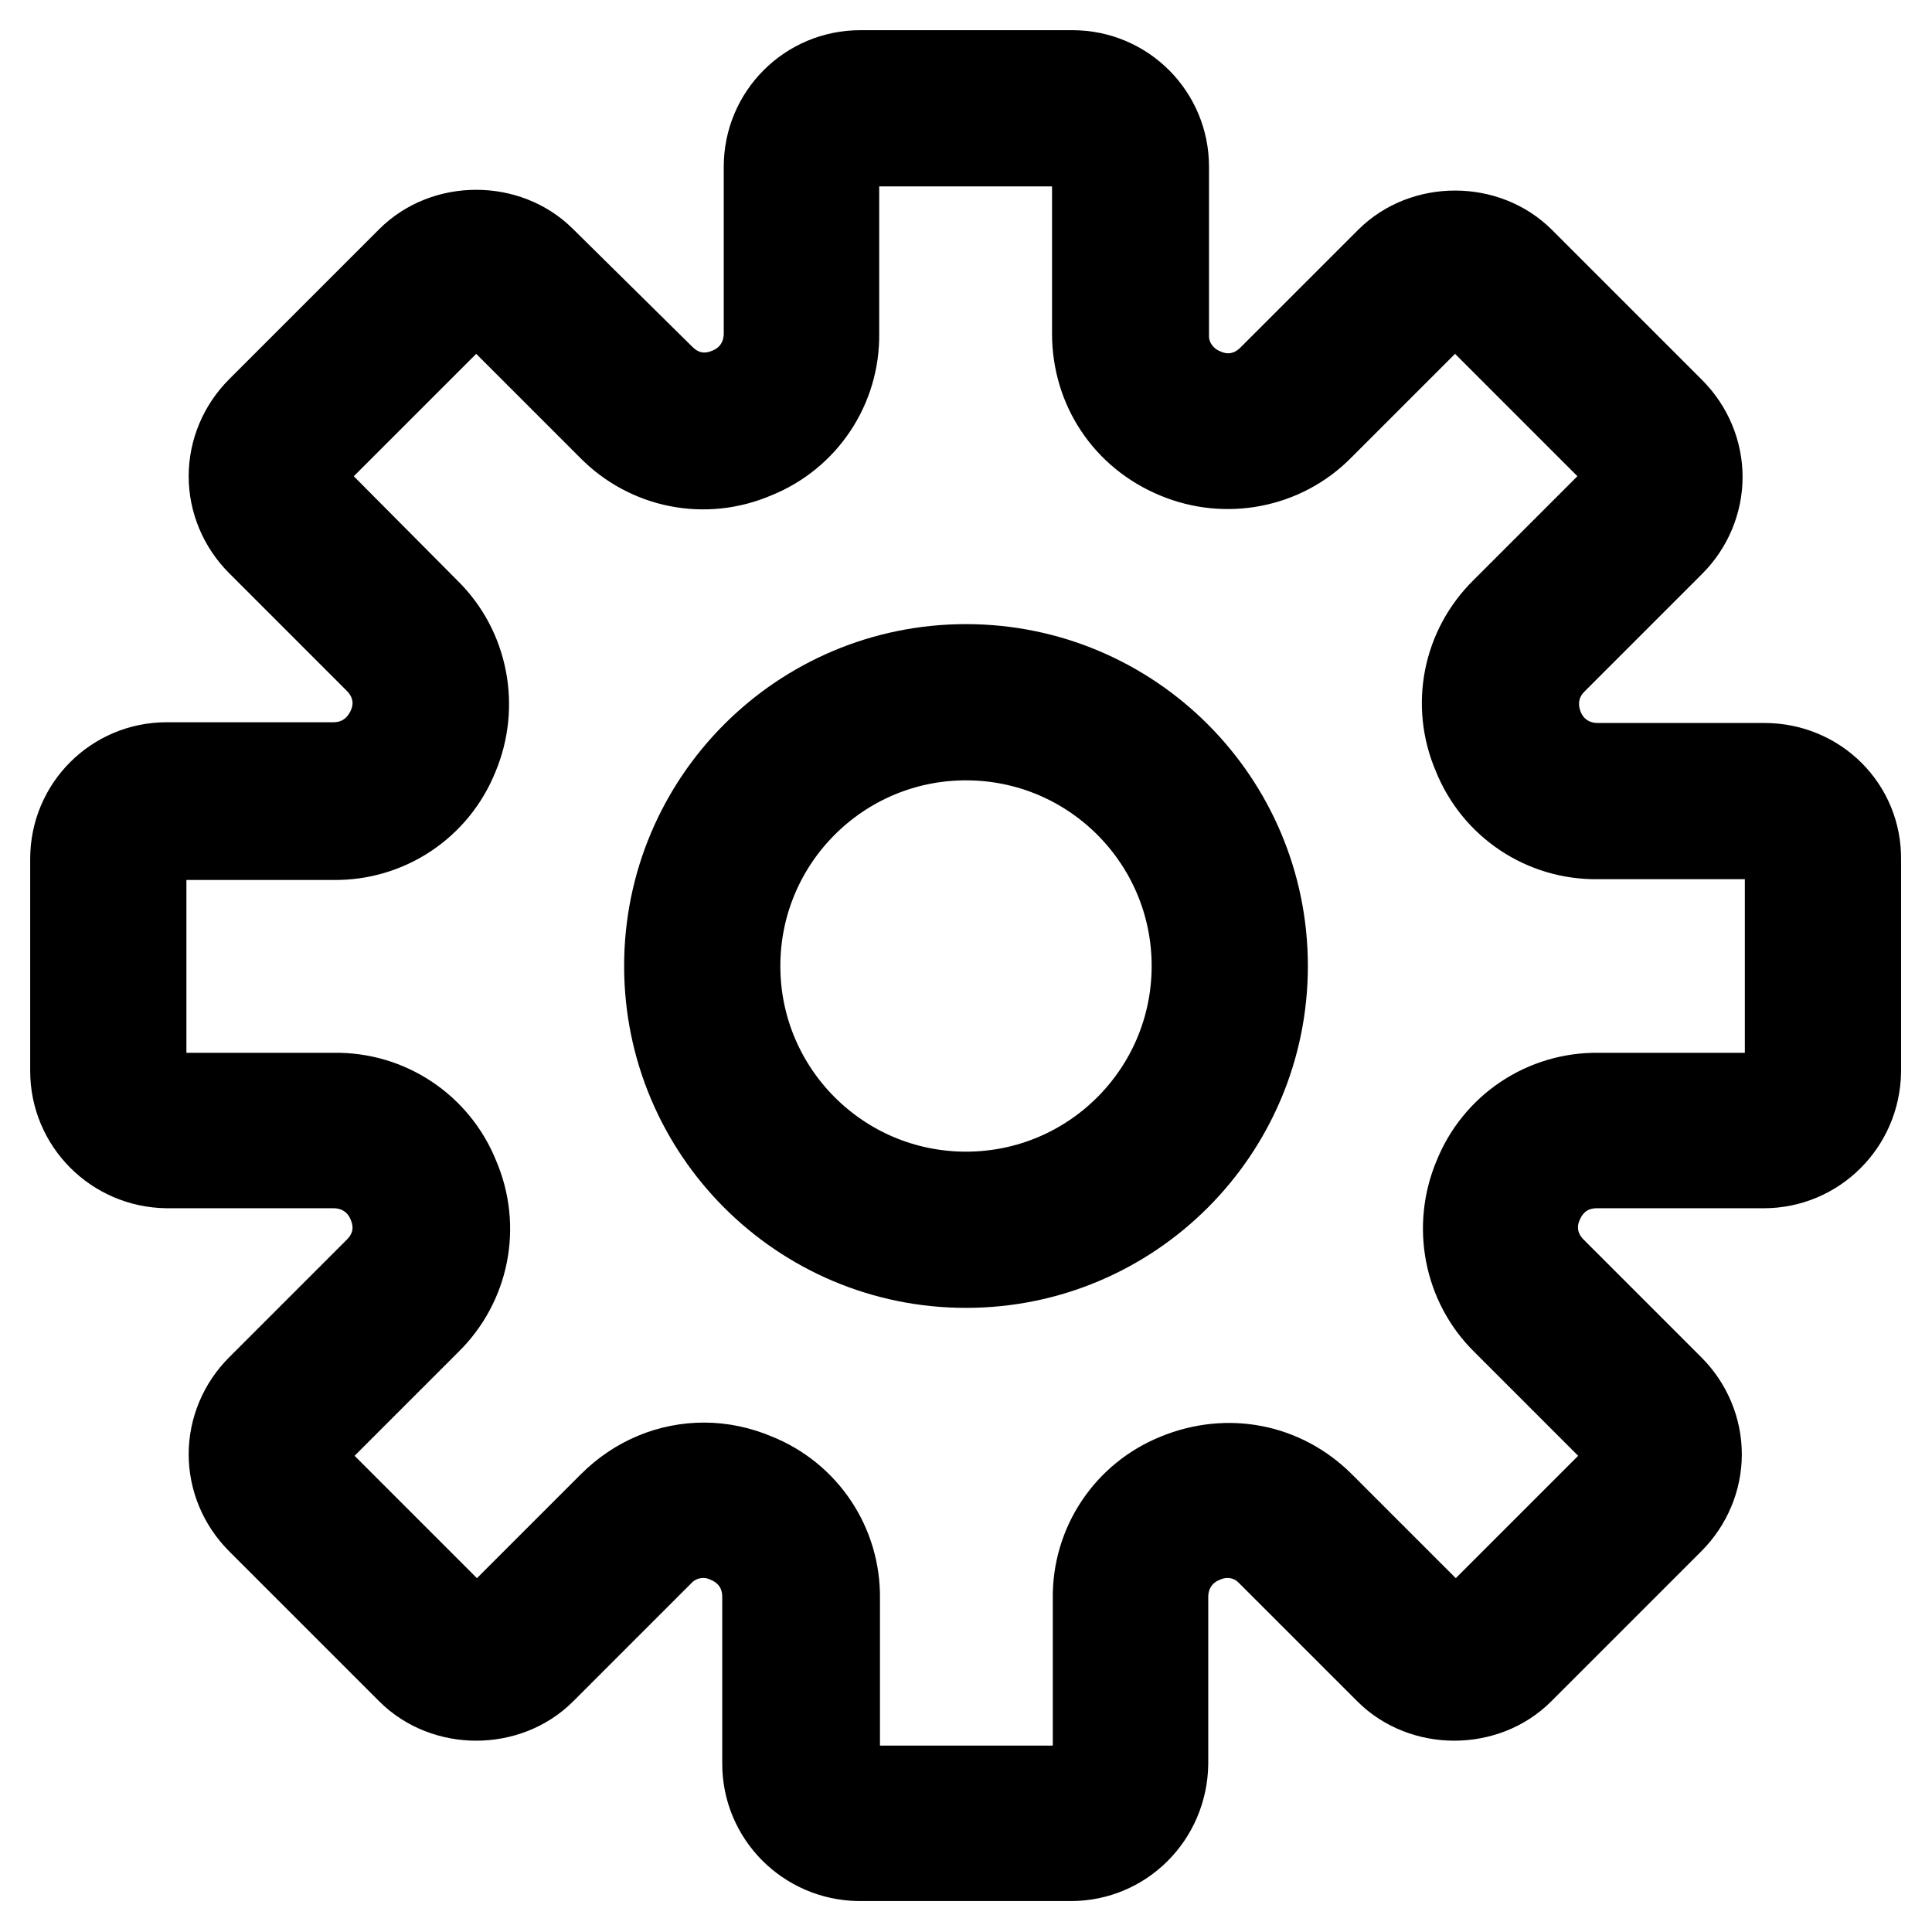
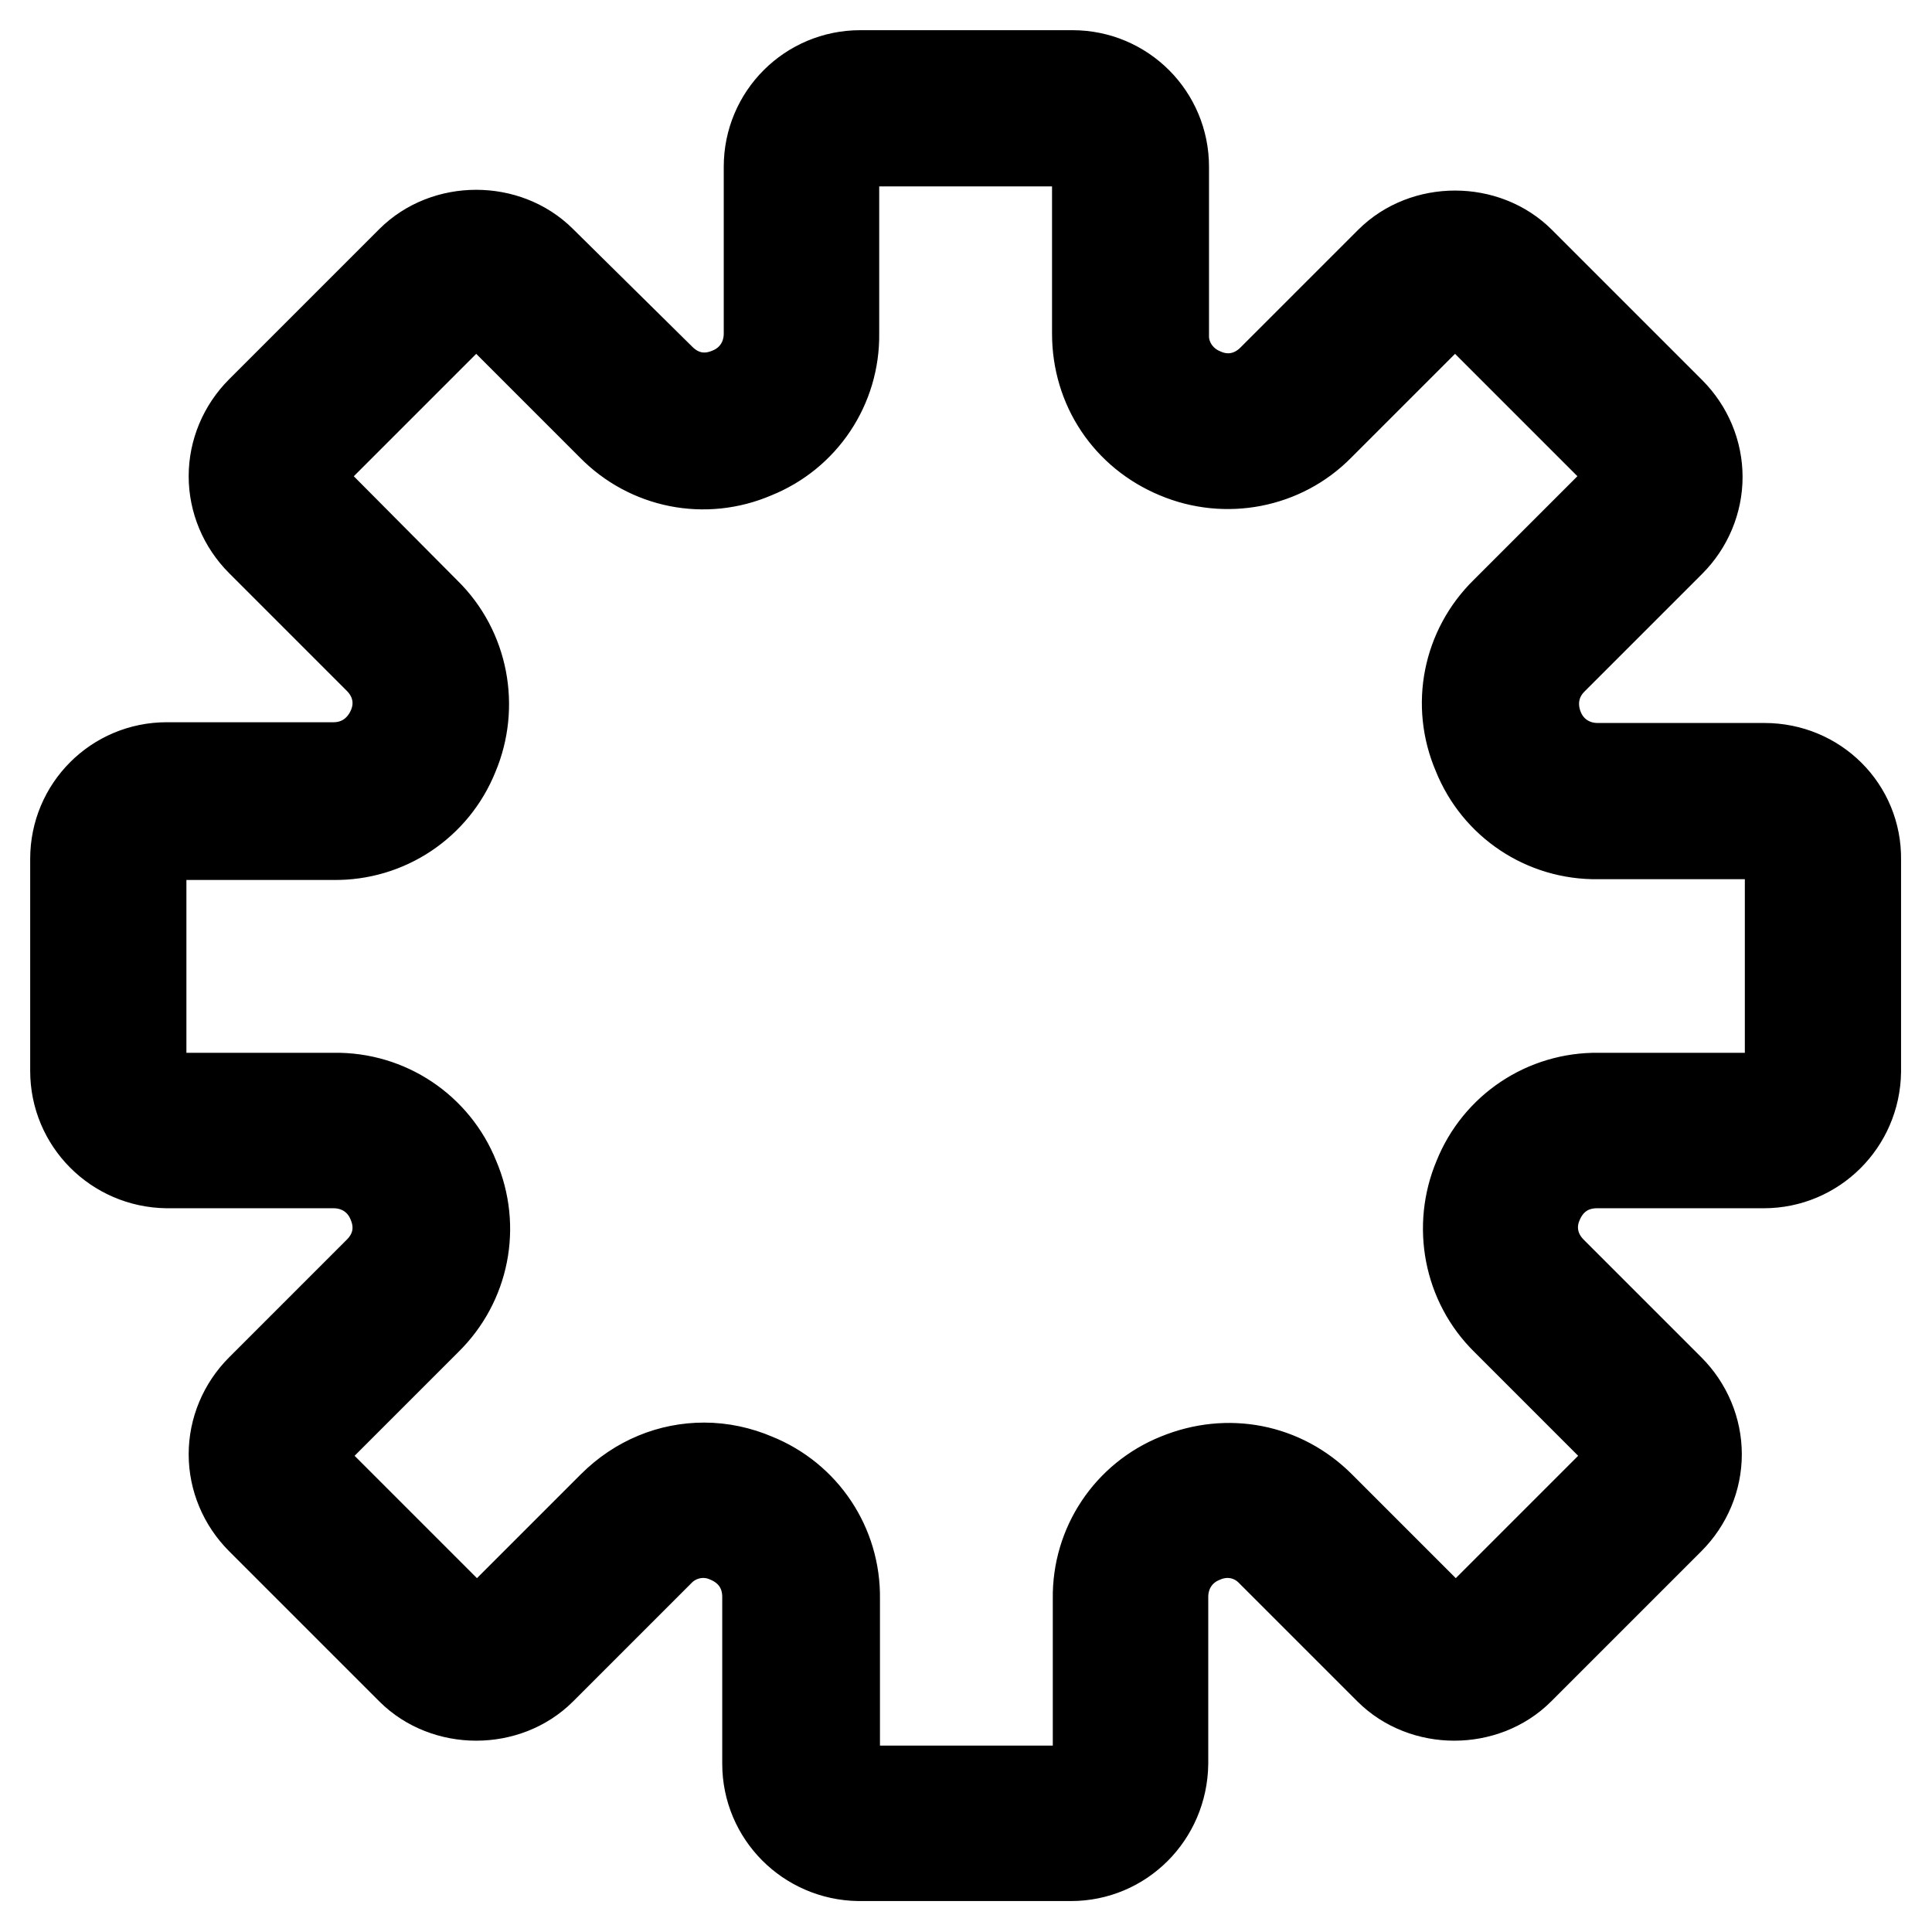
<svg xmlns="http://www.w3.org/2000/svg" version="1.1" x="0px" y="0px" viewBox="0 0 256 256" enable-background="new 0 0 256 256" xml:space="preserve">
  <g>
    <path stroke-width="12" fill-opacity="0" stroke="#000000" d="M233.8,101.8h-22.1c-3.5,0-6.5-2-7.8-5.2s-0.7-6.7,1.8-9.2l15.6-15.6c2.3-2.3,3.6-5.4,3.6-8.6 c0-3.2-1.3-6.3-3.6-8.6l-19.9-19.9c-4.6-4.6-12.6-4.6-17.2,0l-15.6,15.6c-2.5,2.5-6,3.2-9.2,1.8c-3.2-1.3-5.3-4.4-5.2-7.8V22.1 c0-6.7-5.4-12.1-12.1-12.1h-28.1c-6.7,0-12.1,5.4-12.1,12.1v22.1c0,3.5-2,6.5-5.2,7.8c-3.3,1.4-6.7,0.7-9.2-1.8L71.7,34.6 c-4.6-4.6-12.6-4.6-17.2,0L34.6,54.5c-2.3,2.3-3.6,5.4-3.6,8.6c0,3.2,1.3,6.3,3.6,8.6l15.6,15.6c2.5,2.5,3.2,6,1.8,9.2 s-4.3,5.2-7.8,5.2H22.1c-6.7,0-12.1,5.4-12.1,12.1v28.1c0,6.7,5.4,12.1,12.1,12.2h22.1c3.5,0,6.5,2,7.8,5.2 c1.4,3.3,0.7,6.7-1.8,9.2l-15.6,15.6c-2.3,2.3-3.6,5.4-3.6,8.6c0,3.2,1.3,6.3,3.6,8.6l19.9,19.9c4.6,4.6,12.6,4.6,17.2,0l15.6-15.6 c2.4-2.5,6.1-3.2,9.2-1.8c3.3,1.4,5.2,4.3,5.2,7.8v22.1c0,6.7,5.4,12.1,12.1,12.2h28.1c6.7,0,12.1-5.4,12.2-12.2v-22.1 c0-3.5,2-6.5,5.2-7.8c3.2-1.4,6.8-0.7,9.2,1.8l15.6,15.6c4.6,4.6,12.6,4.6,17.2,0l19.9-19.9c2.3-2.3,3.6-5.4,3.6-8.6 c0-3.2-1.3-6.3-3.6-8.6l-15.6-15.6c-2.5-2.5-3.2-6-1.8-9.2c1.4-3.3,4.3-5.2,7.8-5.2h22.1c6.7,0,12.1-5.4,12.2-12.1v-28.1 C246,107.2,240.6,101.8,233.8,101.8z M237.3,142.1c0,1.9-1.5,3.4-3.4,3.4h-22.1c-7-0.1-13.3,4.1-15.9,10.6 c-2.7,6.4-1.3,13.9,3.7,18.8l15.6,15.6c1.3,1.3,1.3,3.5,0,4.8c0,0,0,0,0,0l-19.9,19.9c-1.3,1.3-3.5,1.3-4.8,0c0,0,0,0,0,0 l-15.6-15.6c-5-5-12.2-6.4-18.8-3.7c-6.5,2.6-10.7,8.9-10.6,15.9v22.1c0,1.9-1.5,3.4-3.4,3.4h-28.1c-1.9,0-3.4-1.5-3.4-3.4v-22.1 c0.1-7-4.1-13.3-10.6-15.9c-2.1-0.9-4.4-1.4-6.7-1.4c-4.4,0-8.7,1.7-12.1,5.1l-15.6,15.6c-1.3,1.3-3.5,1.3-4.8,0c0,0,0,0,0,0 l-19.9-19.9c-1.3-1.3-1.3-3.5,0-4.8c0,0,0,0,0,0l15.6-15.6c5-4.9,6.5-12.3,3.7-18.8c-2.6-6.5-8.9-10.7-15.9-10.6H22.1 c-1.9,0-3.4-1.5-3.4-3.4v-28.1c0-1.9,1.5-3.4,3.4-3.4h22.1c7,0.1,13.3-4.1,15.9-10.6c2.7-6.4,1.3-13.9-3.7-18.8L40.8,65.5 c-1.3-1.3-1.3-3.5,0-4.8c0,0,0,0,0,0l19.9-19.9c1.3-1.3,3.5-1.3,4.8,0c0,0,0,0,0,0l15.6,15.6c4.9,5,12.3,6.5,18.8,3.7 c6.5-2.6,10.7-8.9,10.6-15.9V22.1c0-1.9,1.5-3.4,3.4-3.4h28.1c1.9,0,3.4,1.5,3.4,3.4v22.1c0,7.1,4.1,13.2,10.6,15.9 c6.4,2.7,13.9,1.3,18.8-3.7l15.6-15.6c1.3-1.3,3.5-1.3,4.8,0c0,0,0,0,0,0l19.9,19.9c1.3,1.3,1.3,3.5,0,4.8c0,0,0,0,0,0l-15.6,15.6 c-5,4.9-6.5,12.3-3.7,18.8c2.6,6.5,8.9,10.7,15.9,10.6h22.1c1.9,0,3.4,1.5,3.4,3.4V142.1z" />
-     <path stroke-width="12" fill-opacity="0" stroke="#000000" d="M128,88.7c-21.7,0-39.3,17.6-39.3,39.3c0,21.7,17.6,39.3,39.3,39.3c21.7,0,39.3-17.6,39.3-39.3 C167.3,106.3,149.7,88.7,128,88.7L128,88.7z M128,158.6c-16.9,0-30.6-13.7-30.6-30.6s13.7-30.6,30.6-30.6s30.6,13.7,30.6,30.6 S144.9,158.6,128,158.6z" />
  </g>
</svg>